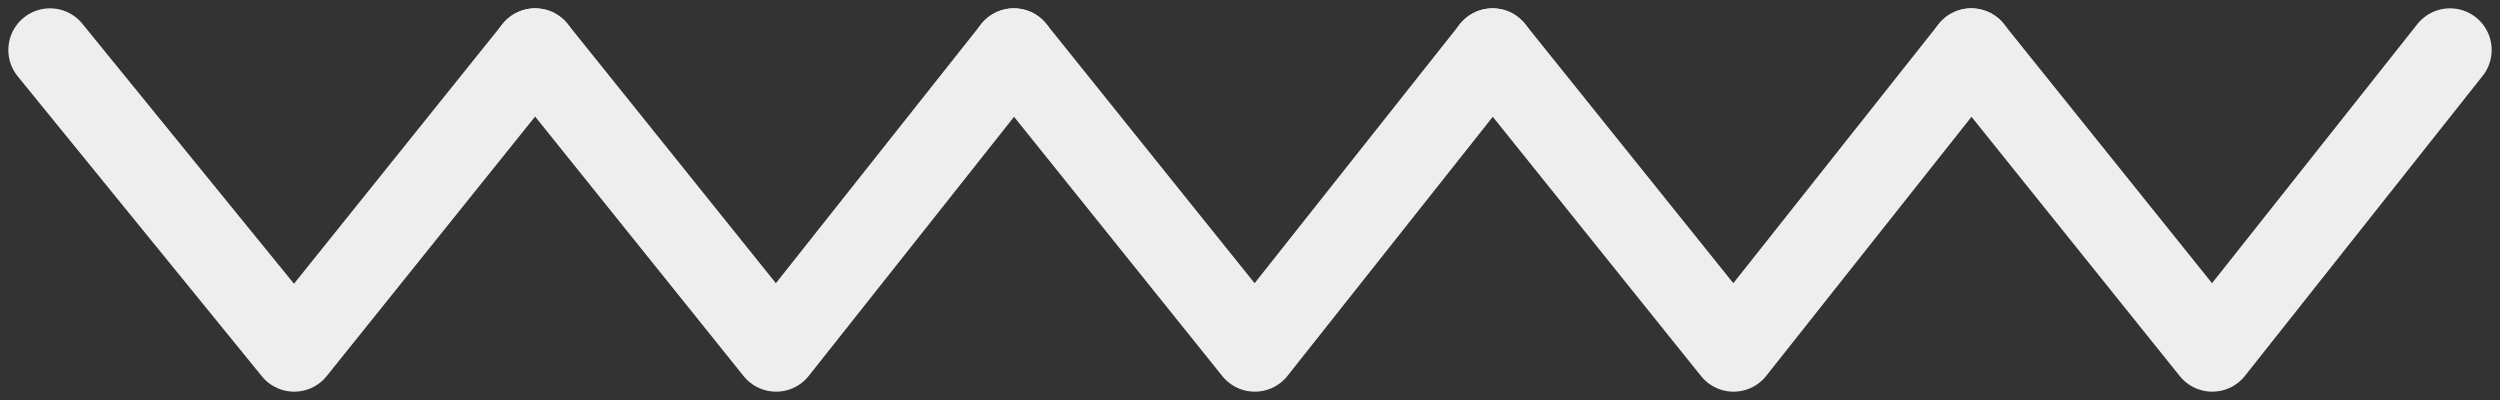
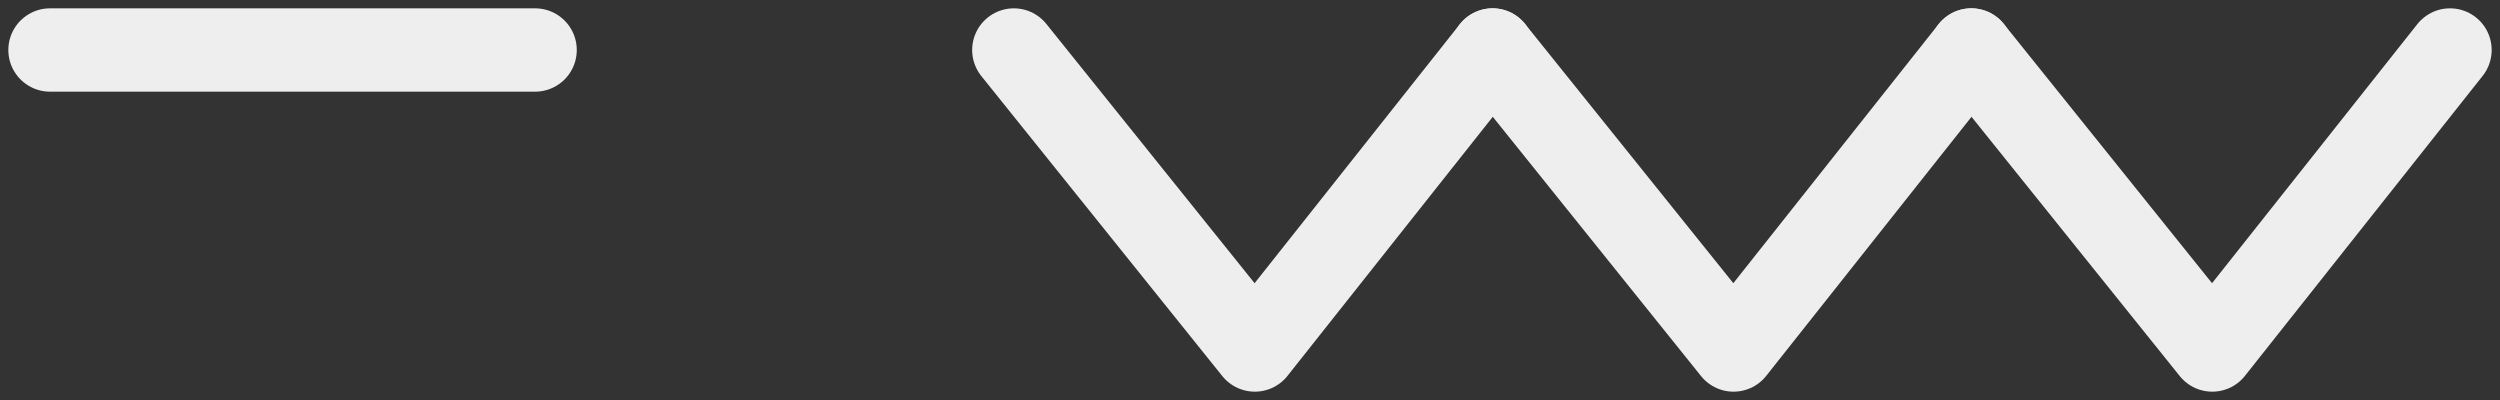
<svg xmlns="http://www.w3.org/2000/svg" width="150" height="24" viewBox="0 0 150 24" fill="none">
  <rect x="0" y="0" width="150" height="24" fill="#333333" stroke="none" />
-   <path d="M3 3L17.652 21L32.106 3" stroke="#EEEEEE" stroke-width="5" stroke-linecap="round" stroke-linejoin="round" />
-   <path d="M32.106 3L46.566 21L60.83 3" stroke="#EEEEEE" stroke-width="5" stroke-linecap="round" stroke-linejoin="round" />
+   <path d="M3 3L32.106 3" stroke="#EEEEEE" stroke-width="5" stroke-linecap="round" stroke-linejoin="round" />
  <path d="M60.83 3L75.289 21L89.553 3" stroke="#EEEEEE" stroke-width="5" stroke-linecap="round" stroke-linejoin="round" />
  <path d="M89.553 3L104.013 21L118.277 3" stroke="#EEEEEE" stroke-width="5" stroke-linecap="round" stroke-linejoin="round" />
  <path d="M118.277 3L132.736 21L147 3" stroke="#EEEEEE" stroke-width="5" stroke-linecap="round" stroke-linejoin="round" />
</svg>